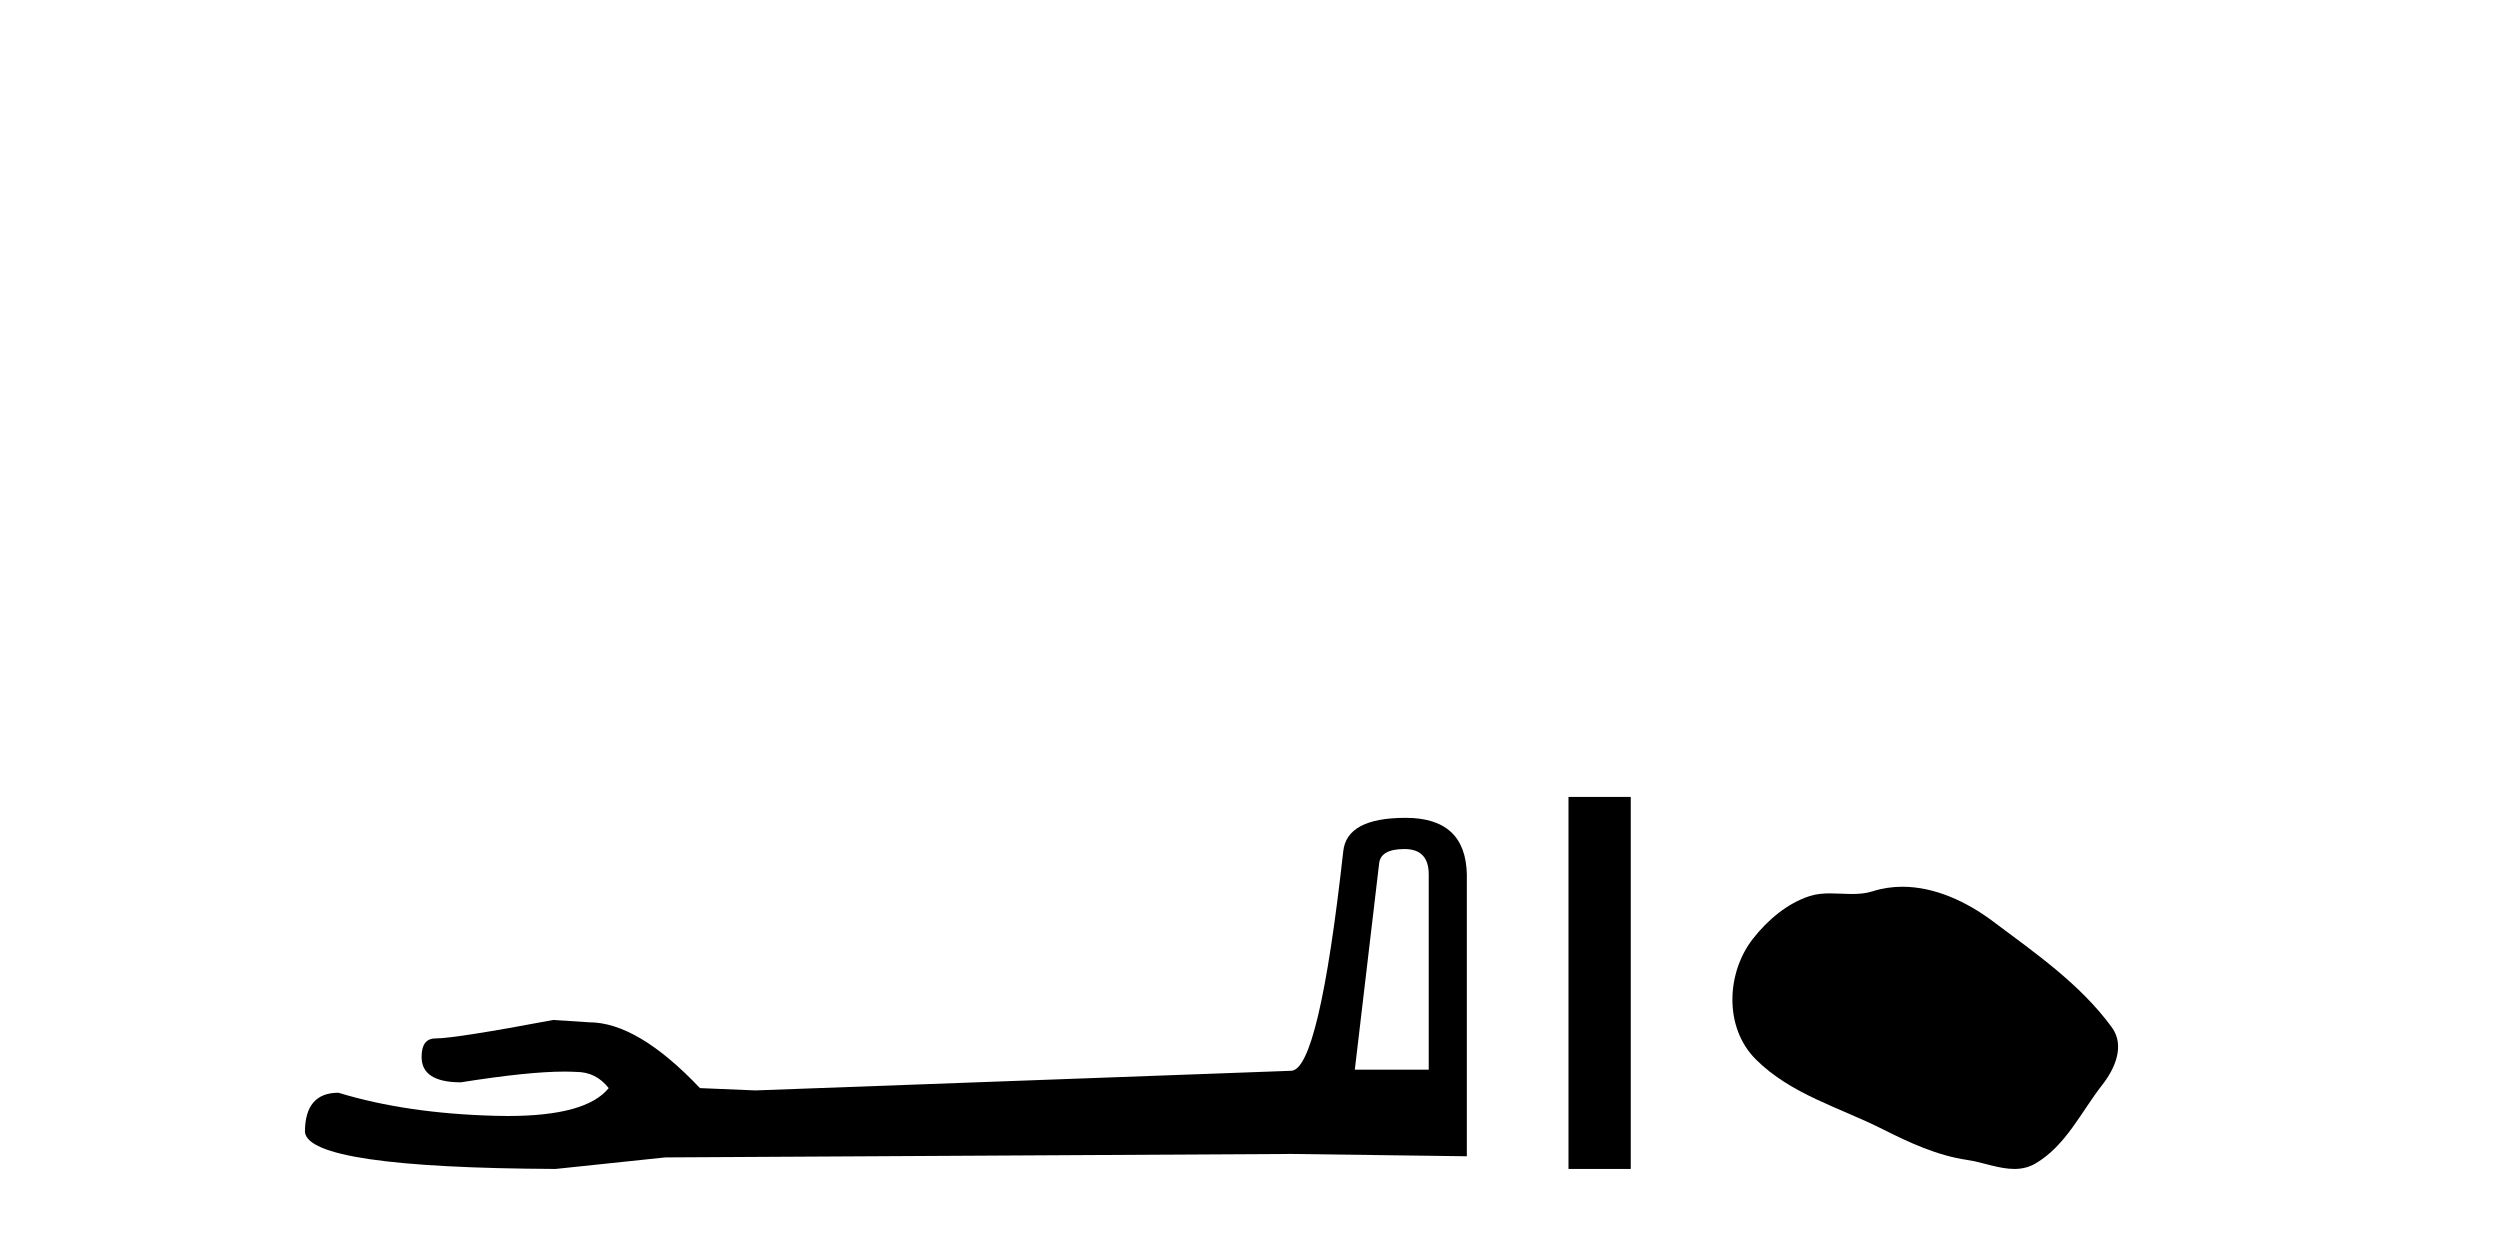
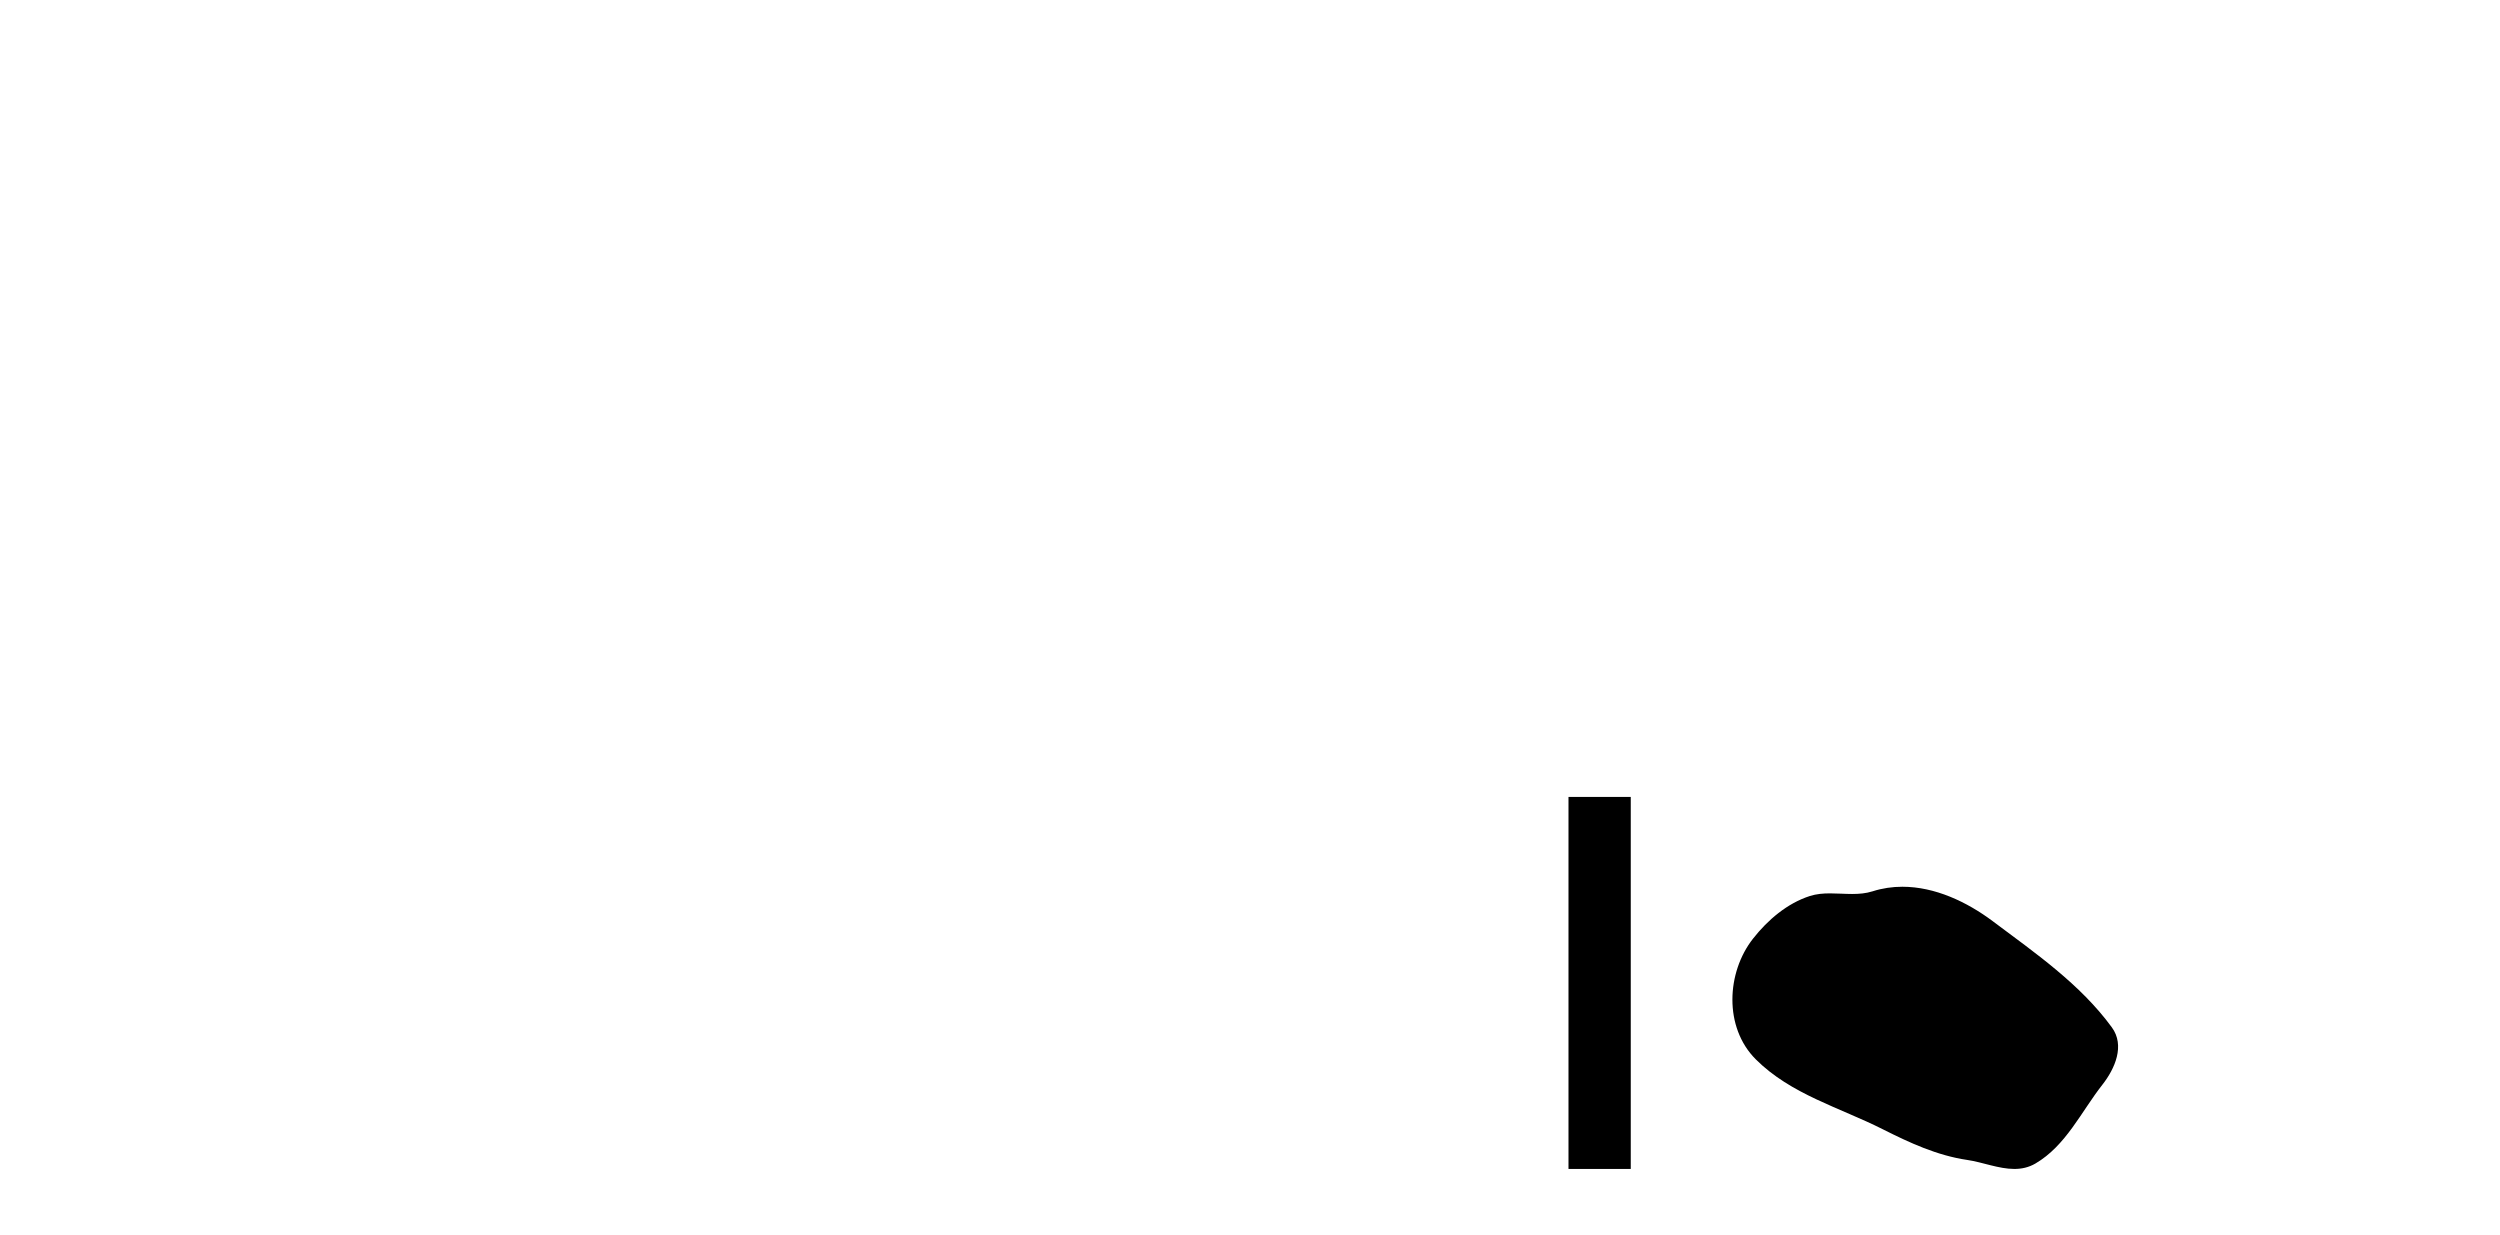
<svg xmlns="http://www.w3.org/2000/svg" width="83.0" height="41.0">
-   <path d="M 46.629 28.188 Q 47.434 28.188 47.434 29.031 L 47.434 35.512 L 44.98 35.512 L 45.785 28.686 Q 45.823 28.188 46.629 28.188 ZM 46.667 27.152 Q 44.711 27.152 44.596 28.264 Q 43.791 35.512 42.871 35.55 L 25.079 36.202 L 23.238 36.125 Q 21.168 33.94 19.557 33.94 Q 18.982 33.901 18.368 33.863 Q 15.109 34.476 14.457 34.476 Q 13.997 34.476 13.997 35.09 Q 13.997 35.933 15.301 35.933 Q 17.539 35.577 18.735 35.577 Q 18.952 35.577 19.135 35.588 Q 19.787 35.588 20.209 36.125 Q 19.461 37.051 16.862 37.051 Q 16.662 37.051 16.451 37.045 Q 13.499 36.969 11.236 36.279 Q 10.124 36.279 10.124 37.582 Q 10.239 38.771 18.445 38.809 L 22.088 38.426 L 42.871 38.311 L 48.699 38.388 L 48.699 29.031 Q 48.661 27.152 46.667 27.152 Z" style="fill:#000000;stroke:none" />
  <path d="M 52.074 26.458 L 52.074 38.809 L 54.141 38.809 L 54.141 26.458 Z" style="fill:#000000;stroke:none" />
-   <path d="M 63.16 29.44 C 62.829 29.44 62.497 29.487 62.169 29.592 C 61.948 29.662 61.721 29.68 61.492 29.68 C 61.248 29.68 61.002 29.66 60.759 29.66 C 60.53 29.66 60.305 29.678 60.086 29.748 C 59.335 29.99 58.689 30.542 58.203 31.16 C 57.317 32.284 57.227 34.108 58.293 35.171 C 59.457 36.334 61.08 36.77 62.506 37.49 C 63.399 37.94 64.315 38.364 65.312 38.51 C 65.82 38.584 66.357 38.809 66.876 38.809 C 67.114 38.809 67.349 38.761 67.576 38.629 C 68.589 38.036 69.096 36.909 69.798 36.014 C 70.221 35.475 70.553 34.71 70.113 34.108 C 69.065 32.673 67.57 31.641 66.157 30.582 C 65.298 29.939 64.236 29.44 63.16 29.44 Z" style="fill:#000000;stroke:none" />
+   <path d="M 63.16 29.44 C 62.829 29.44 62.497 29.487 62.169 29.592 C 61.948 29.662 61.721 29.68 61.492 29.68 C 61.248 29.68 61.002 29.66 60.759 29.66 C 60.53 29.66 60.305 29.678 60.086 29.748 C 59.335 29.99 58.689 30.542 58.203 31.16 C 57.317 32.284 57.227 34.108 58.293 35.171 C 59.457 36.334 61.08 36.77 62.506 37.49 C 63.399 37.94 64.315 38.364 65.312 38.51 C 65.82 38.584 66.357 38.809 66.876 38.809 C 67.114 38.809 67.349 38.761 67.576 38.629 C 68.589 38.036 69.096 36.909 69.798 36.014 C 70.221 35.475 70.553 34.71 70.113 34.108 C 69.065 32.673 67.57 31.641 66.157 30.582 C 65.298 29.939 64.236 29.44 63.16 29.44 " style="fill:#000000;stroke:none" />
</svg>